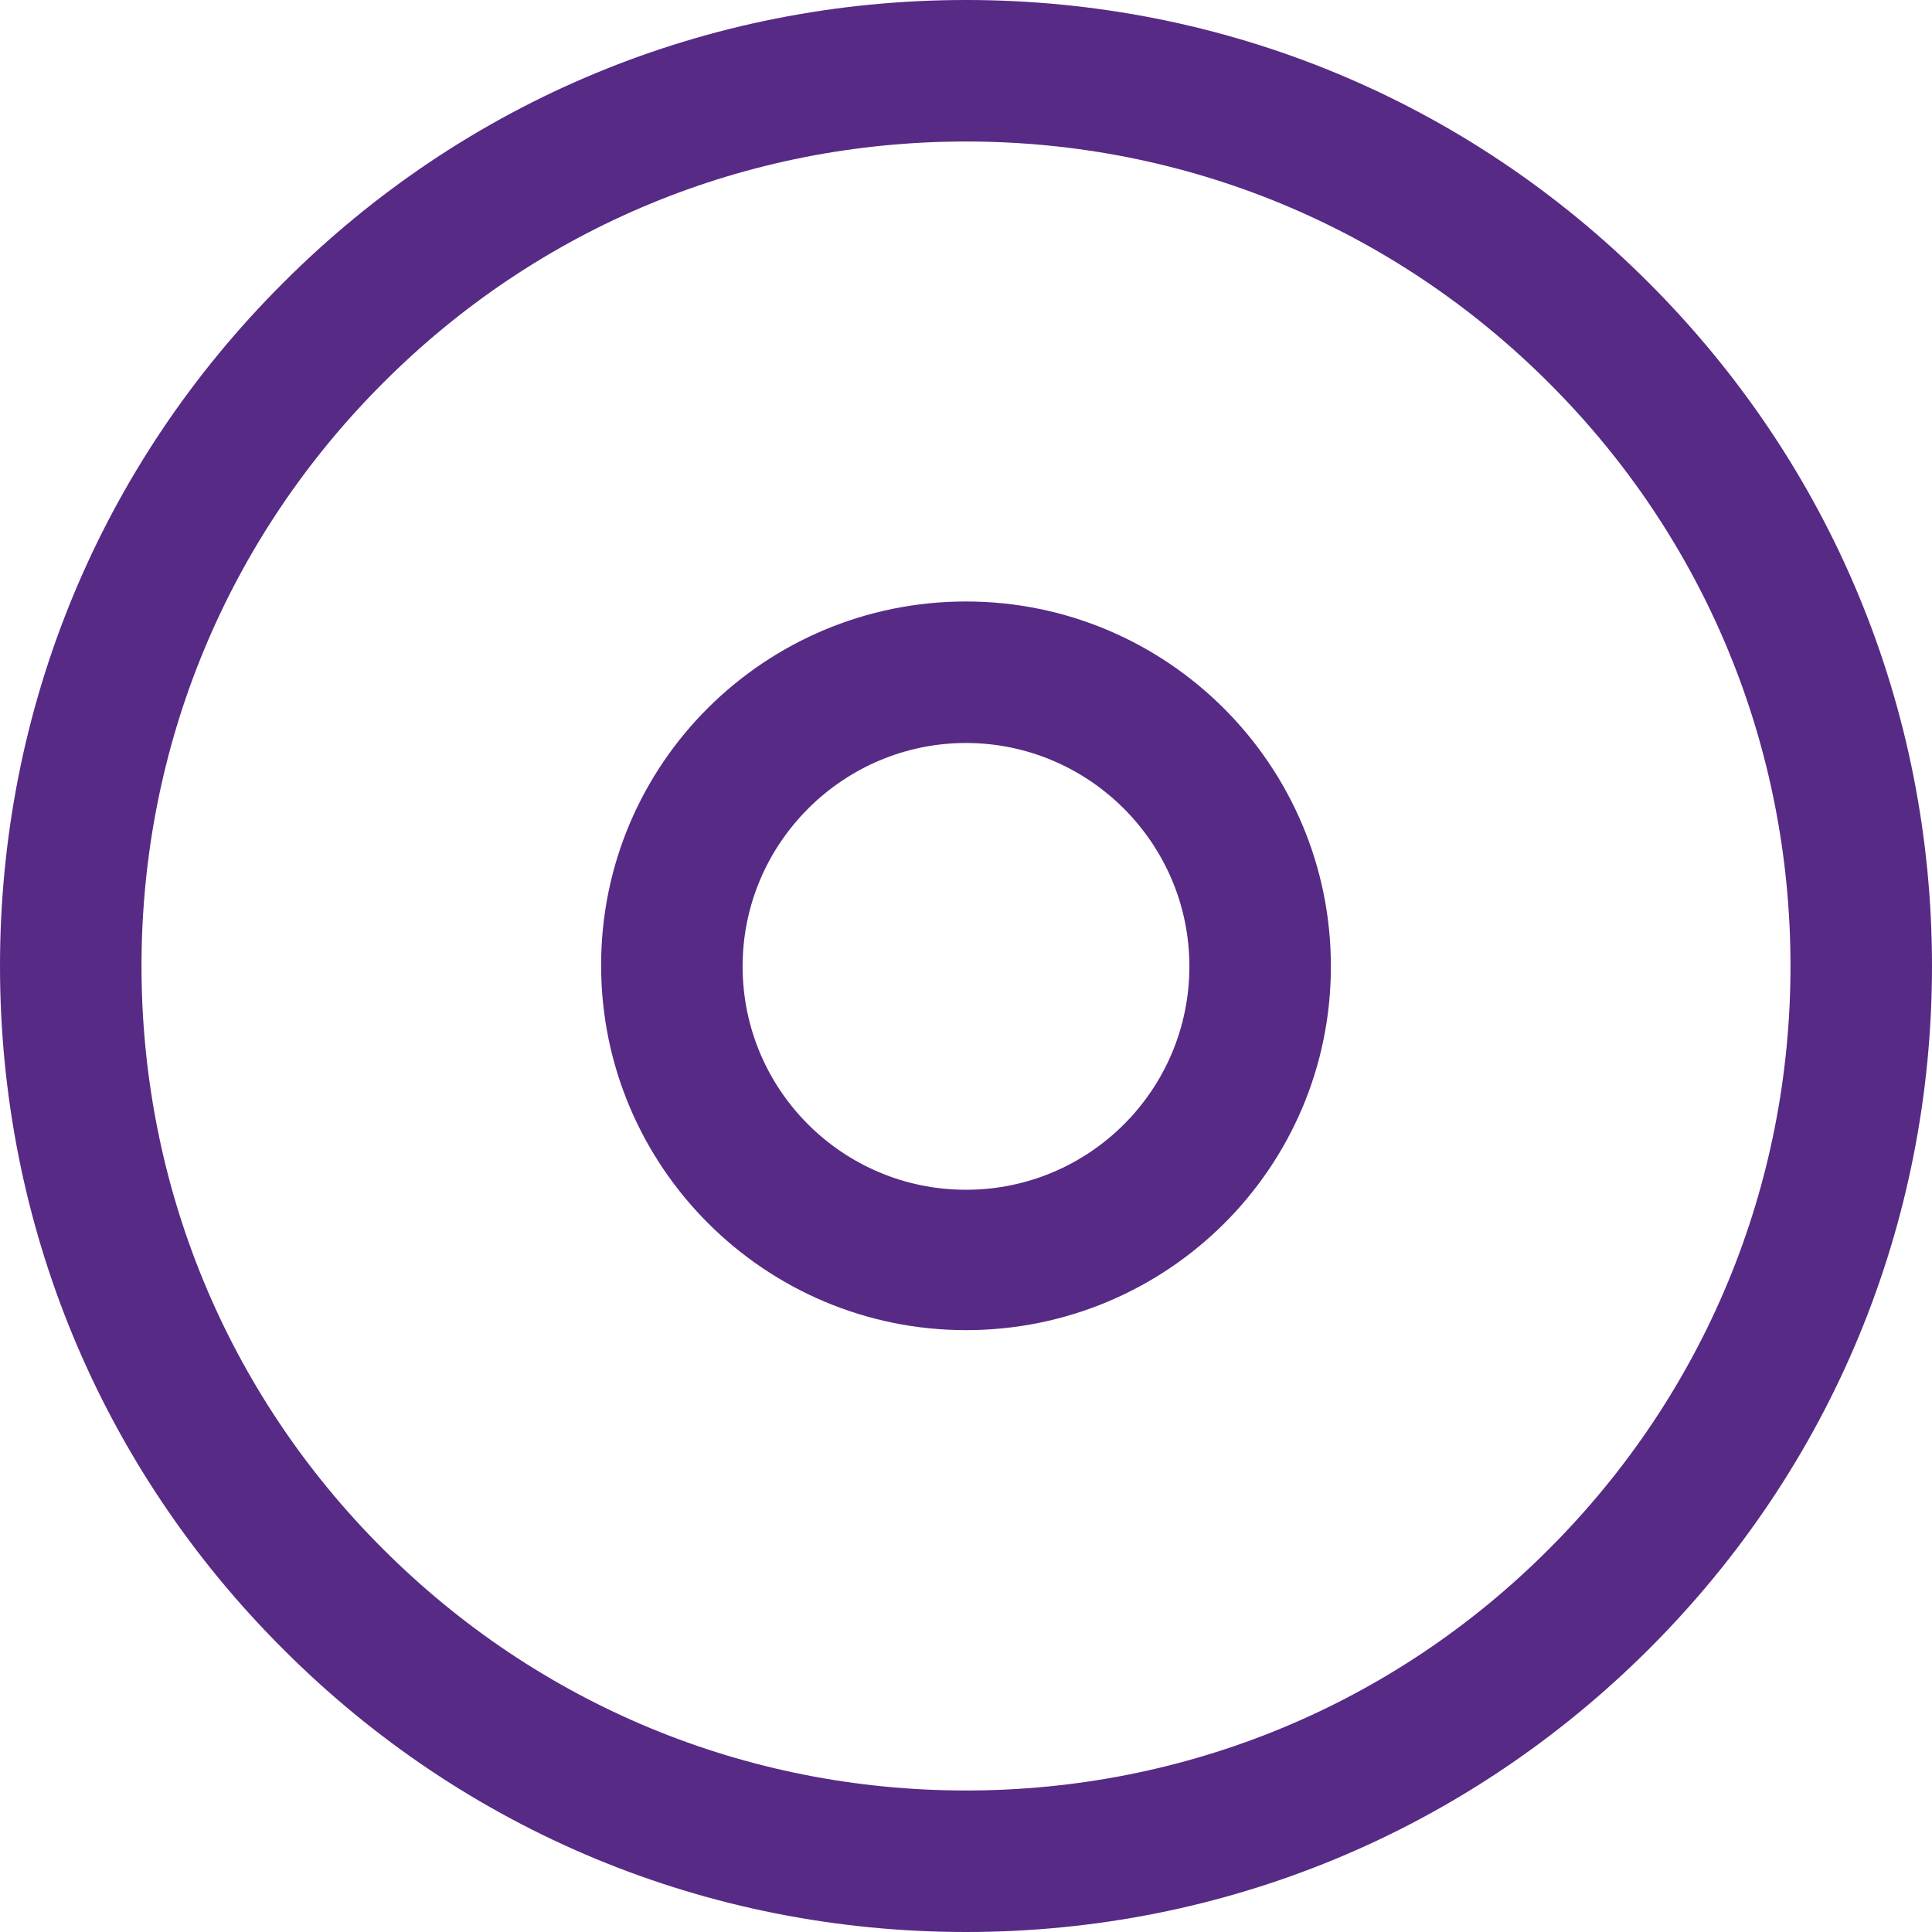
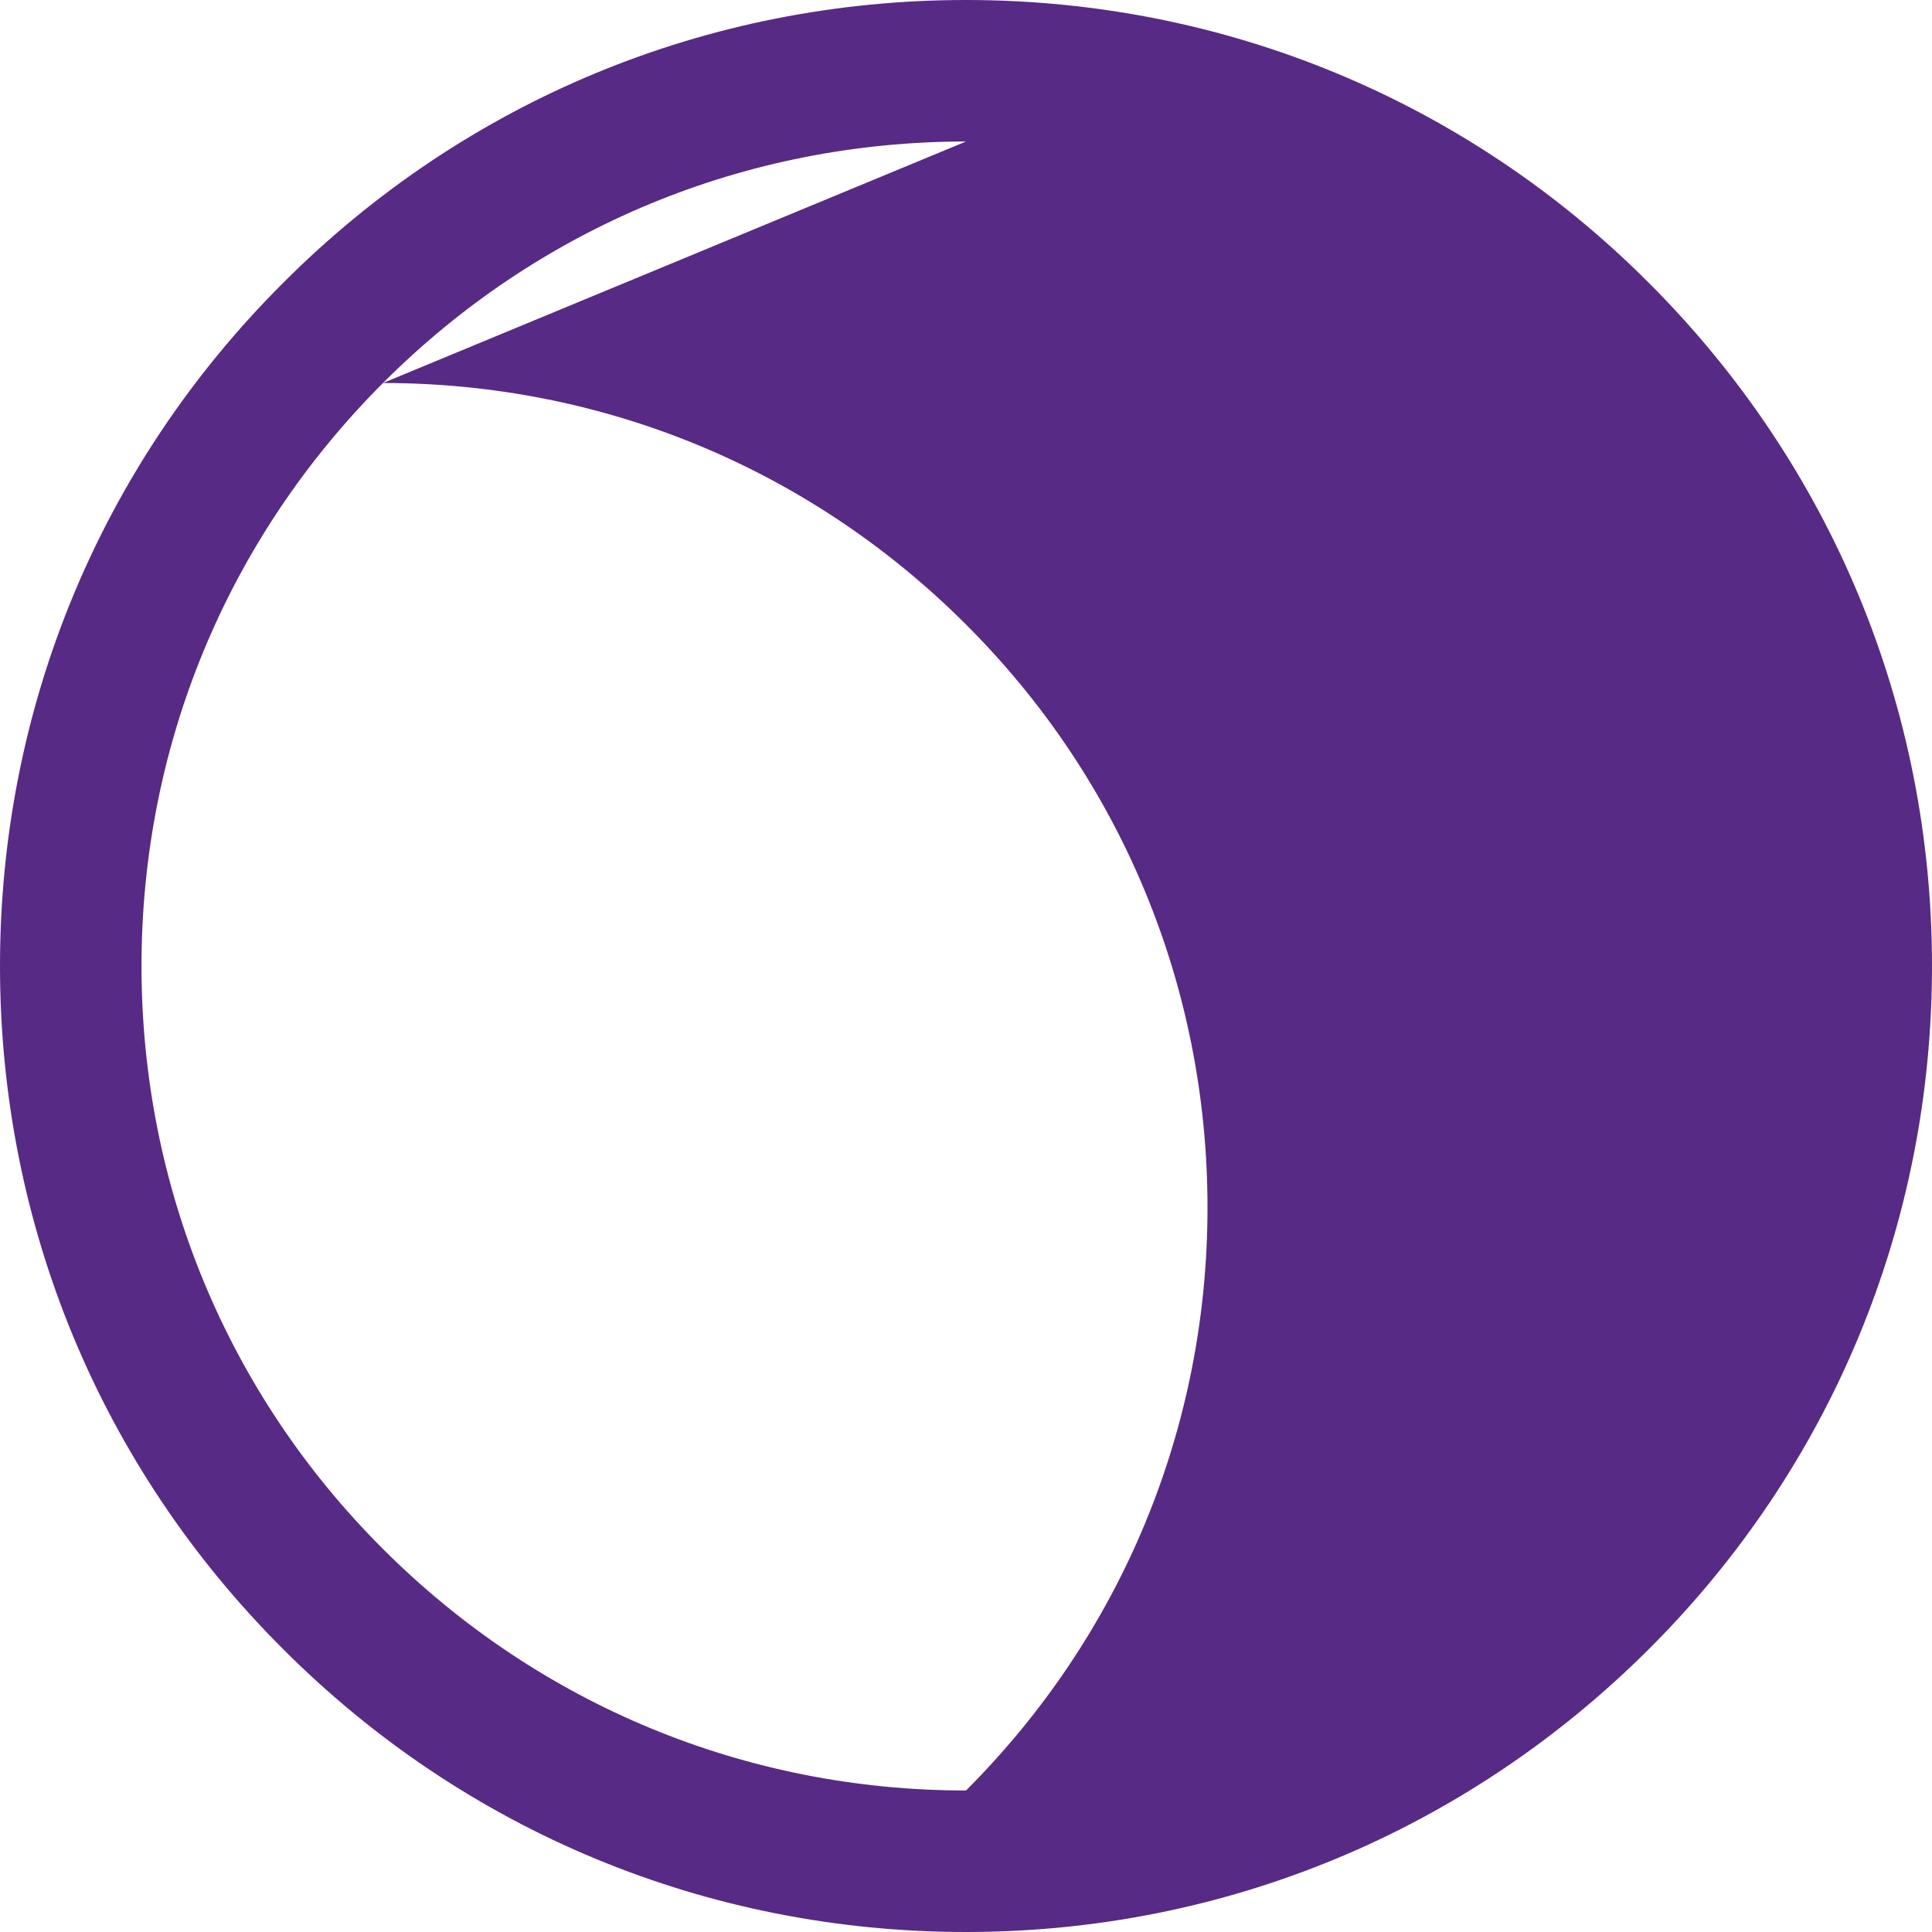
<svg xmlns="http://www.w3.org/2000/svg" id="Capa_1" version="1.1" viewBox="0 0 512 512">
  <defs>
    <style>
      .st0 {
        fill: #572a85;
      }
    </style>
  </defs>
-   <path class="st0" d="M256,512c-68.4,0-132.7-26.6-181-75C26.6,388.7,0,324.4,0,256S26.6,123.3,75,75C123.3,26.6,187.6,0,256,0s132.7,26.6,181,75c48.4,48.4,75,112.6,75,181s-26.6,132.7-75,181-112.6,75-181,75ZM256,37.5c-58.4,0-113.3,22.7-154.5,64-41.3,41.3-64,96.2-64,154.5s22.7,113.3,64,154.5c41.3,41.3,96.2,64,154.5,64s113.3-22.7,154.5-64c41.3-41.3,64-96.2,64-154.5s-22.7-113.3-64-154.5c-41.3-41.3-96.2-64-154.5-64Z" />
-   <path class="st0" d="M256,352.5c-53.2,0-96.7-43.2-96.7-96.7s43.5-96.4,96.7-96.4,96.7,43.2,96.7,96.7-43.5,96.4-96.7,96.4ZM256,196.9c-32.5,0-59.2,26.5-59.2,59.2s26.5,59.2,59.2,59.2,59.2-26.5,59.2-59.2-26.7-59.2-59.2-59.2Z" />
+   <path class="st0" d="M256,512c-68.4,0-132.7-26.6-181-75C26.6,388.7,0,324.4,0,256S26.6,123.3,75,75C123.3,26.6,187.6,0,256,0s132.7,26.6,181,75c48.4,48.4,75,112.6,75,181s-26.6,132.7-75,181-112.6,75-181,75ZM256,37.5c-58.4,0-113.3,22.7-154.5,64-41.3,41.3-64,96.2-64,154.5s22.7,113.3,64,154.5c41.3,41.3,96.2,64,154.5,64c41.3-41.3,64-96.2,64-154.5s-22.7-113.3-64-154.5c-41.3-41.3-96.2-64-154.5-64Z" />
</svg>